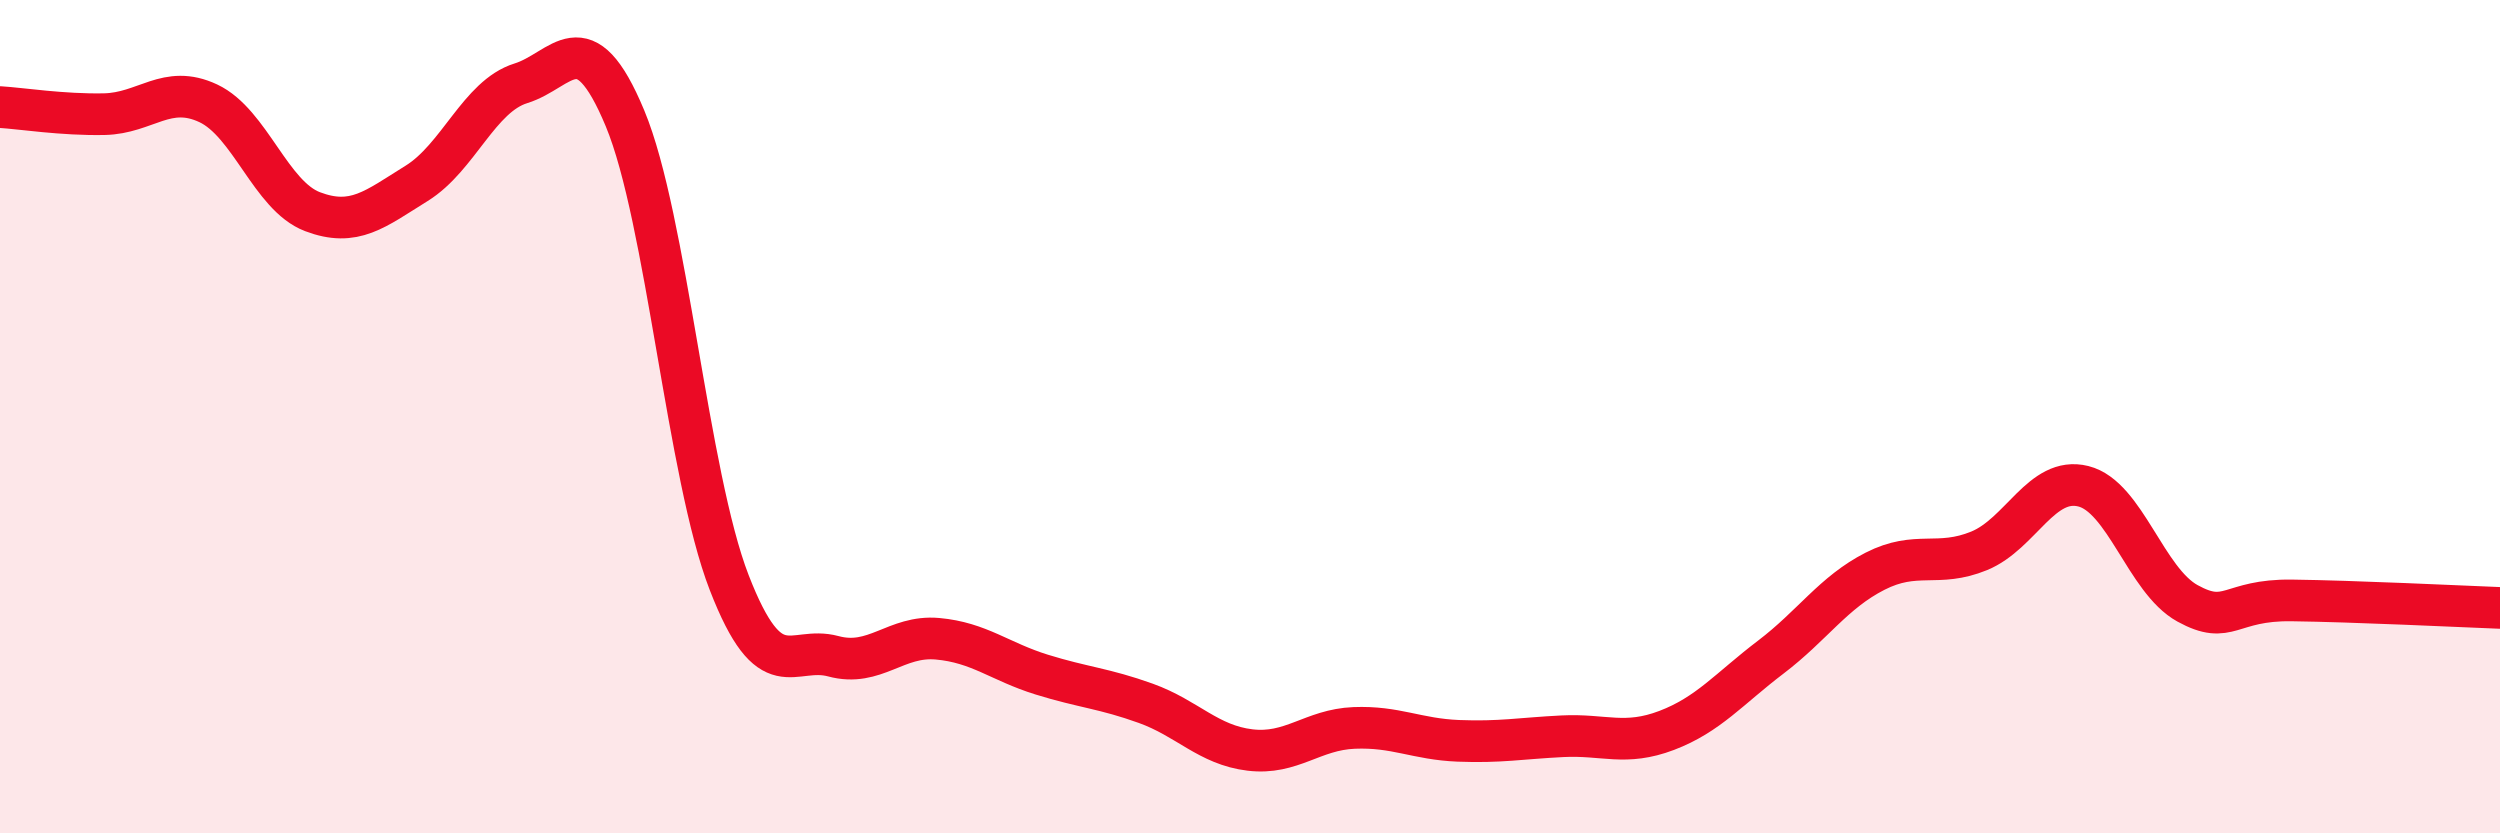
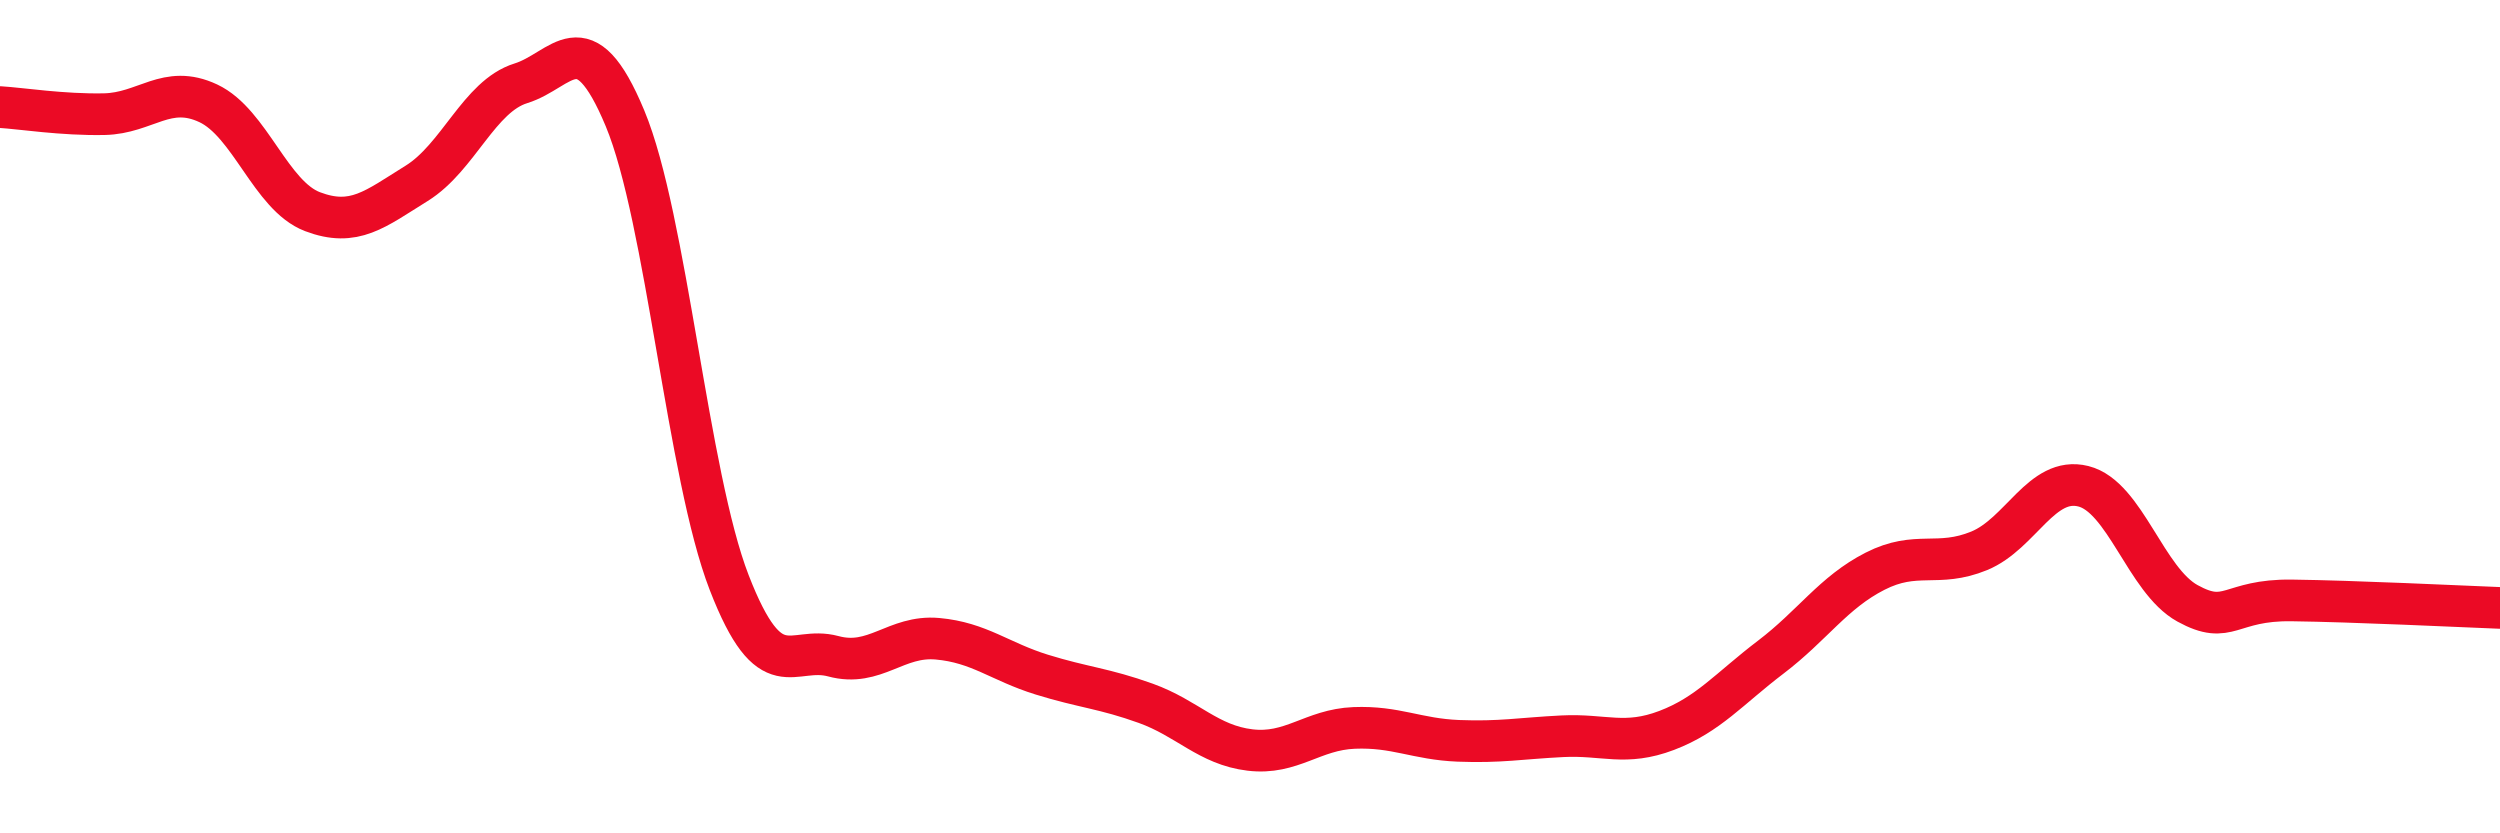
<svg xmlns="http://www.w3.org/2000/svg" width="60" height="20" viewBox="0 0 60 20">
-   <path d="M 0,2.57 C 0.5,2.6 1.5,2.76 2.5,2.74 C 3.5,2.72 4,2.01 5,2.48 C 6,2.95 6.5,4.7 7.5,5.08 C 8.5,5.46 9,5.02 10,4.4 C 11,3.78 11.5,2.31 12.5,2 C 13.5,1.69 14,0.44 15,2.84 C 16,5.24 16.5,11.4 17.5,13.98 C 18.5,16.56 19,15.48 20,15.75 C 21,16.02 21.5,15.24 22.5,15.33 C 23.5,15.42 24,15.88 25,16.19 C 26,16.5 26.5,16.52 27.5,16.88 C 28.5,17.24 29,17.88 30,18 C 31,18.12 31.5,17.51 32.5,17.47 C 33.5,17.43 34,17.74 35,17.78 C 36,17.82 36.5,17.72 37.5,17.67 C 38.5,17.62 39,17.91 40,17.53 C 41,17.15 41.5,16.53 42.5,15.77 C 43.5,15.01 44,14.22 45,13.71 C 46,13.2 46.5,13.63 47.5,13.22 C 48.5,12.81 49,11.42 50,11.67 C 51,11.92 51.5,13.93 52.5,14.48 C 53.5,15.03 53.5,14.39 55,14.41 C 56.5,14.43 59,14.55 60,14.59L60 20L0 20Z" fill="#EB0A25" opacity="0.1" stroke-linecap="round" stroke-linejoin="round" />
  <path d="M 0,2.57 C 0.5,2.6 1.5,2.76 2.5,2.74 C 3.5,2.72 4,2.01 5,2.48 C 6,2.95 6.5,4.7 7.5,5.08 C 8.5,5.46 9,5.02 10,4.4 C 11,3.78 11.5,2.31 12.5,2 C 13.5,1.69 14,0.44 15,2.84 C 16,5.24 16.5,11.4 17.5,13.98 C 18.5,16.56 19,15.48 20,15.75 C 21,16.02 21.5,15.24 22.5,15.33 C 23.5,15.42 24,15.88 25,16.19 C 26,16.5 26.5,16.52 27.5,16.88 C 28.5,17.24 29,17.88 30,18 C 31,18.12 31.5,17.51 32.5,17.47 C 33.5,17.43 34,17.74 35,17.78 C 36,17.82 36.5,17.72 37.5,17.67 C 38.5,17.62 39,17.91 40,17.53 C 41,17.15 41.5,16.53 42.5,15.77 C 43.5,15.01 44,14.22 45,13.71 C 46,13.2 46.5,13.63 47.5,13.22 C 48.5,12.81 49,11.42 50,11.67 C 51,11.92 51.5,13.93 52.5,14.48 C 53.5,15.03 53.5,14.39 55,14.41 C 56.5,14.43 59,14.55 60,14.59" stroke="#EB0A25" stroke-width="1" fill="none" stroke-linecap="round" stroke-linejoin="round" />
</svg>